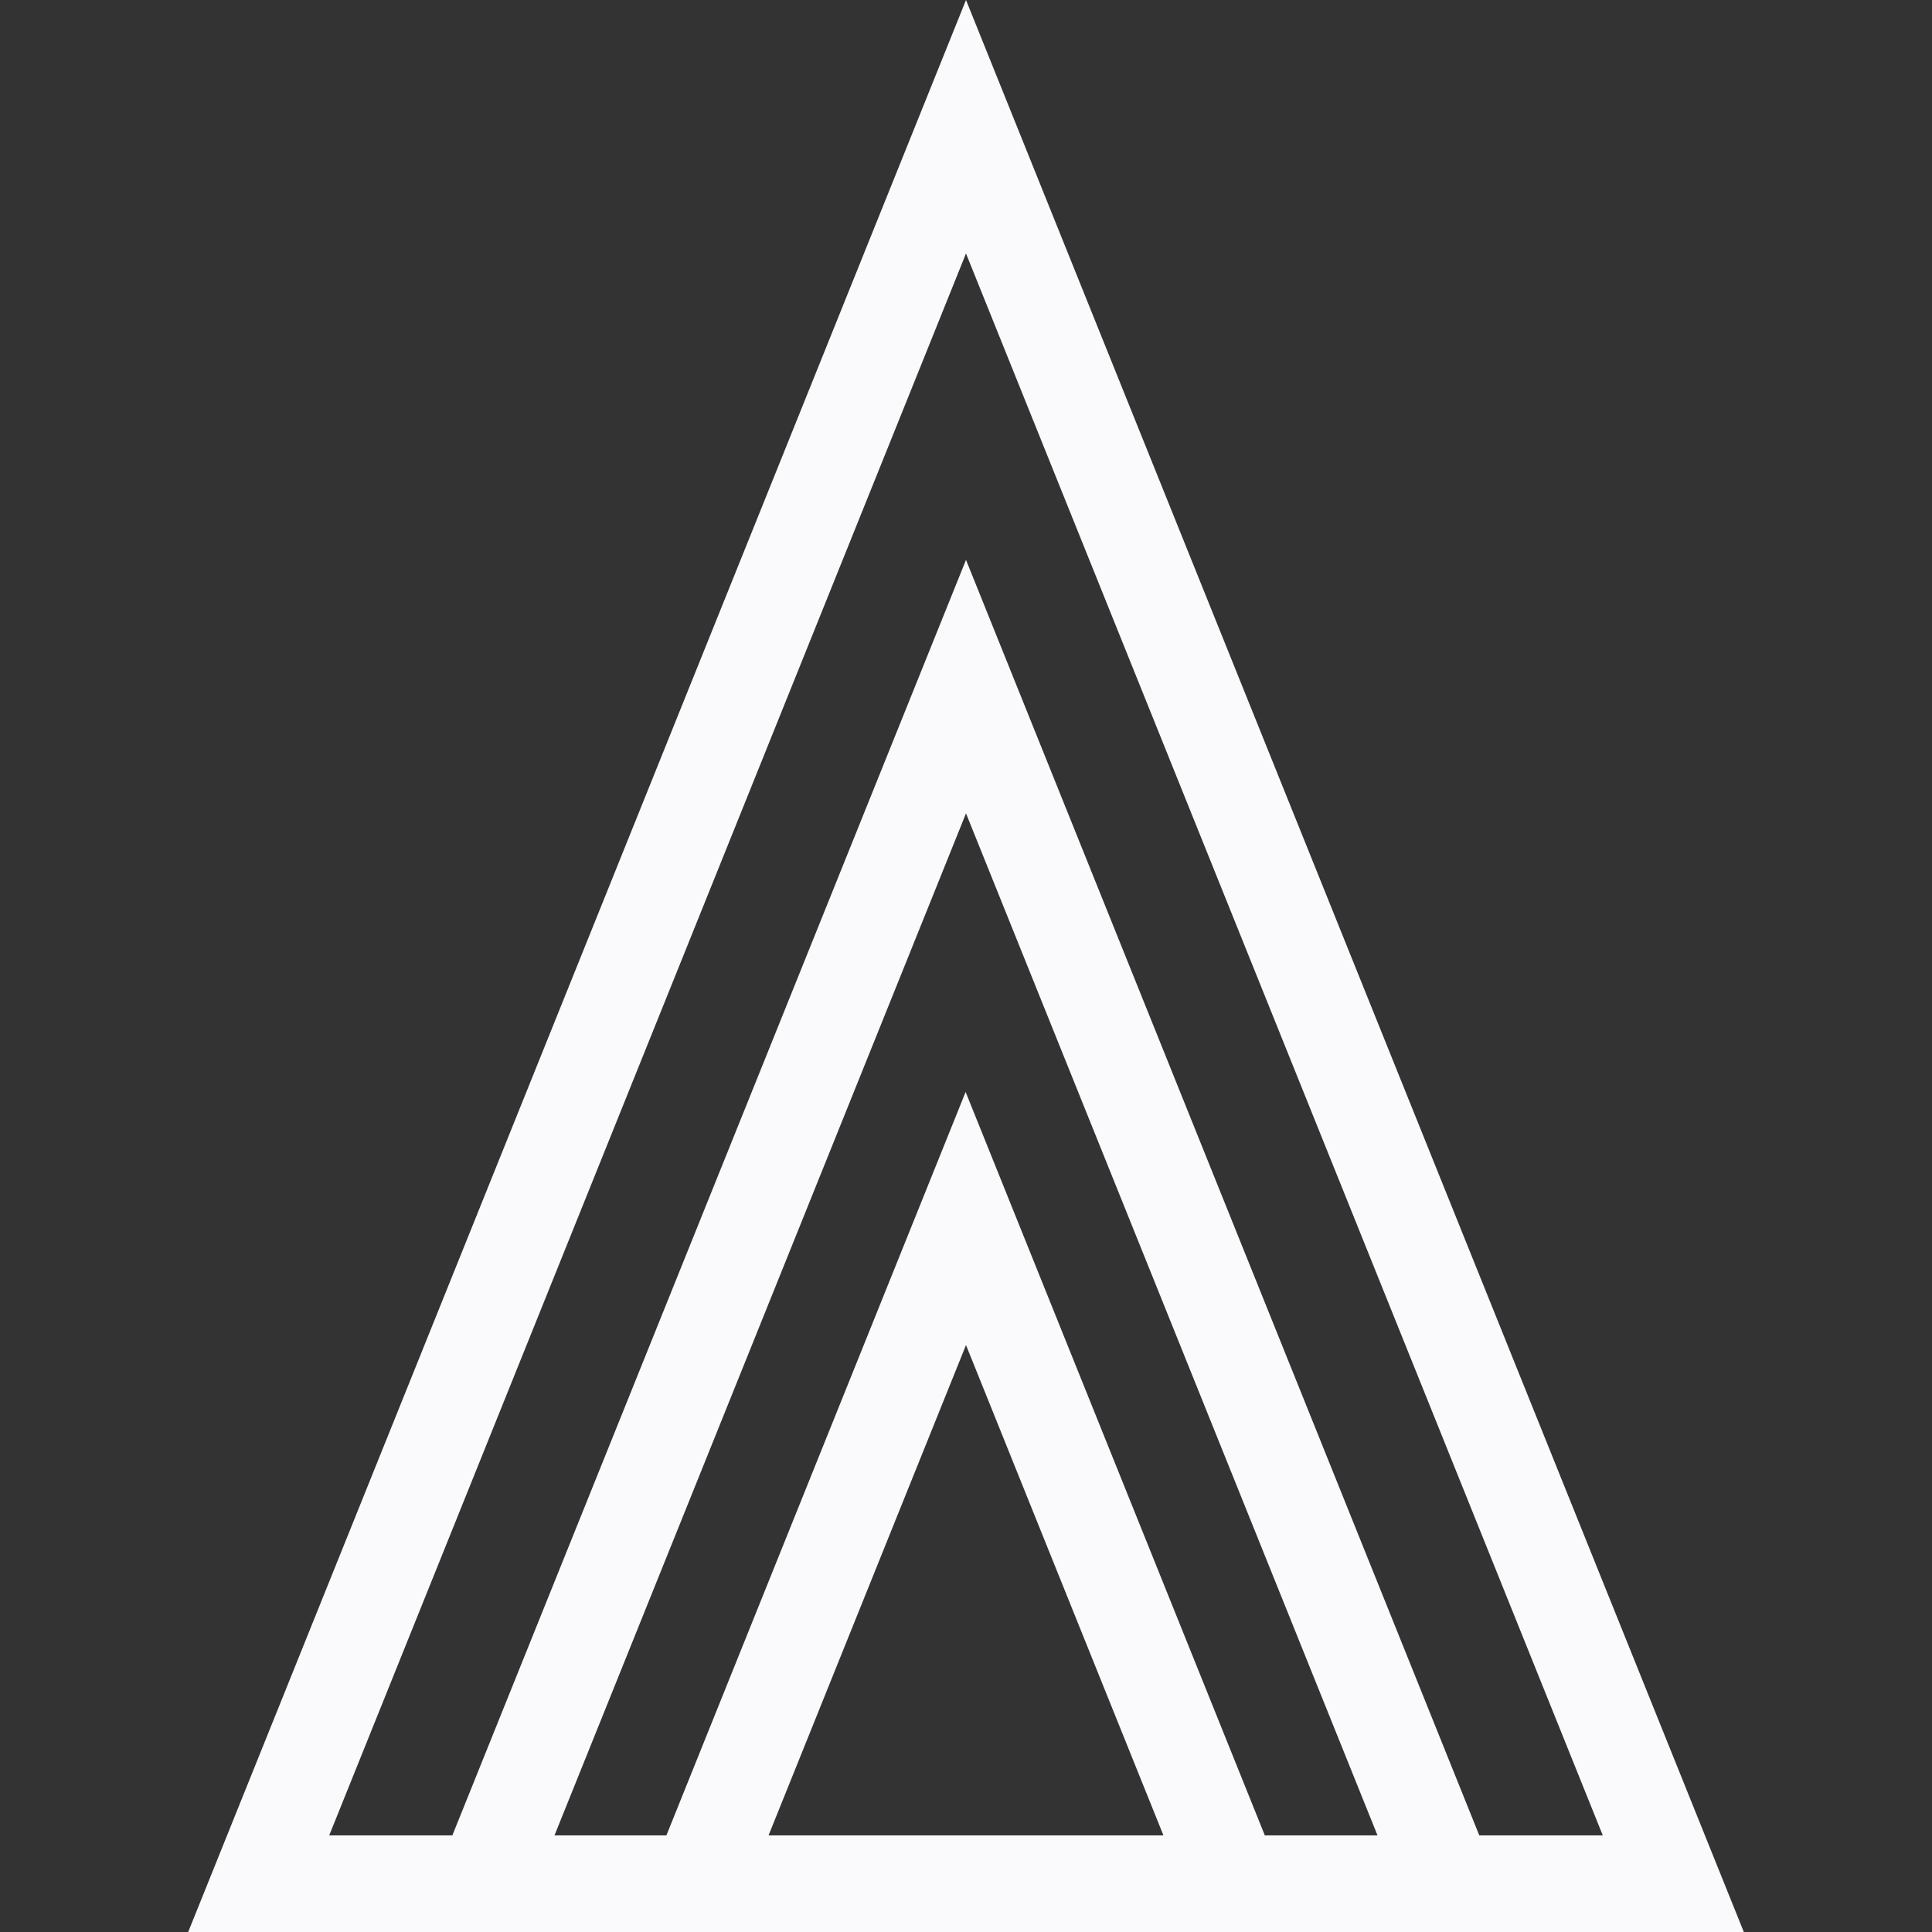
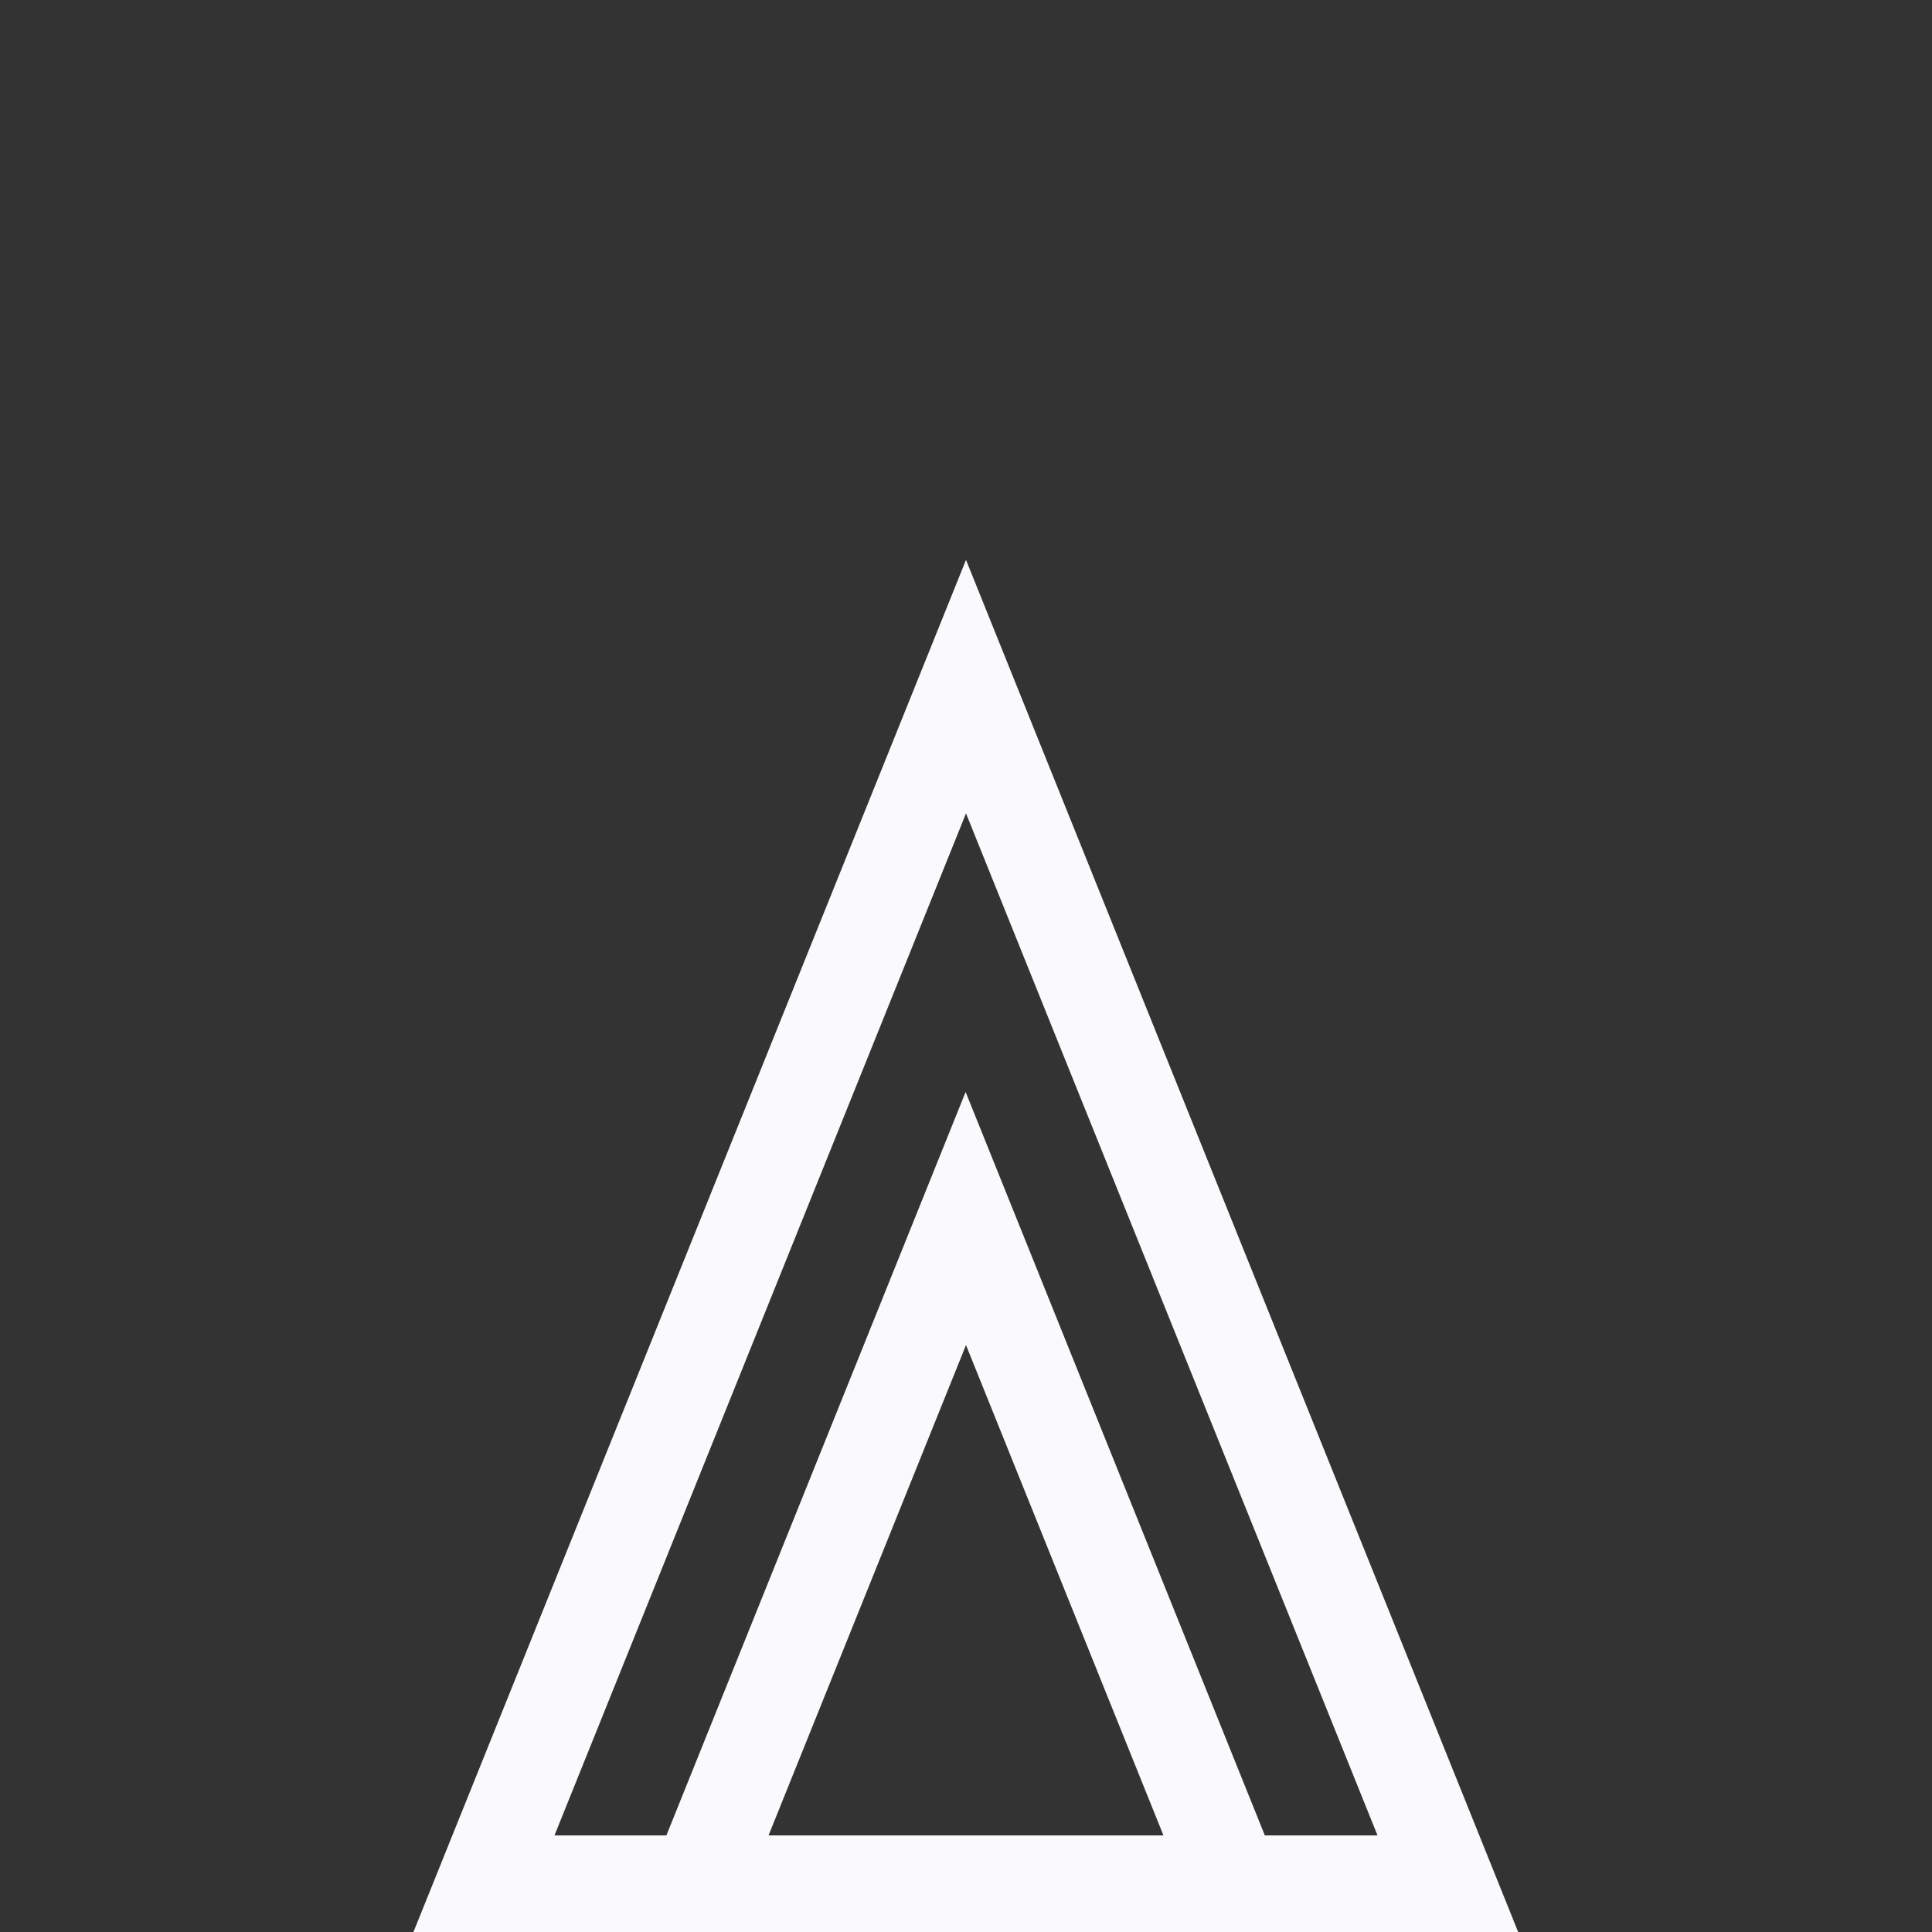
<svg xmlns="http://www.w3.org/2000/svg" id="icons" viewBox="0 0 50 50">
  <rect x="0" y="0" width="50" height="50" fill="#333333" stroke="none" />
  <defs>
    <style>.cls-1{fill:#faf9fc;stroke-width:0px;}</style>
  </defs>
-   <path class="cls-1" d="m45.13,50H4.87L25,0l20.13,50Zm-36.62-2.5h32.97L25,6.56,8.52,47.5Z" />
  <path class="cls-1" d="m39.3,50H10.7L25,14.49l14.29,35.51h0Zm-24.95-2.5h21.3l-10.65-26.45-10.65,26.45h0Z" />
  <path class="cls-1" d="m33.75,50h-17.51l8.75-21.74,8.75,21.74Zm-13.86-2.5h10.22l-5.11-12.69-5.11,12.69h0Z" />
</svg>